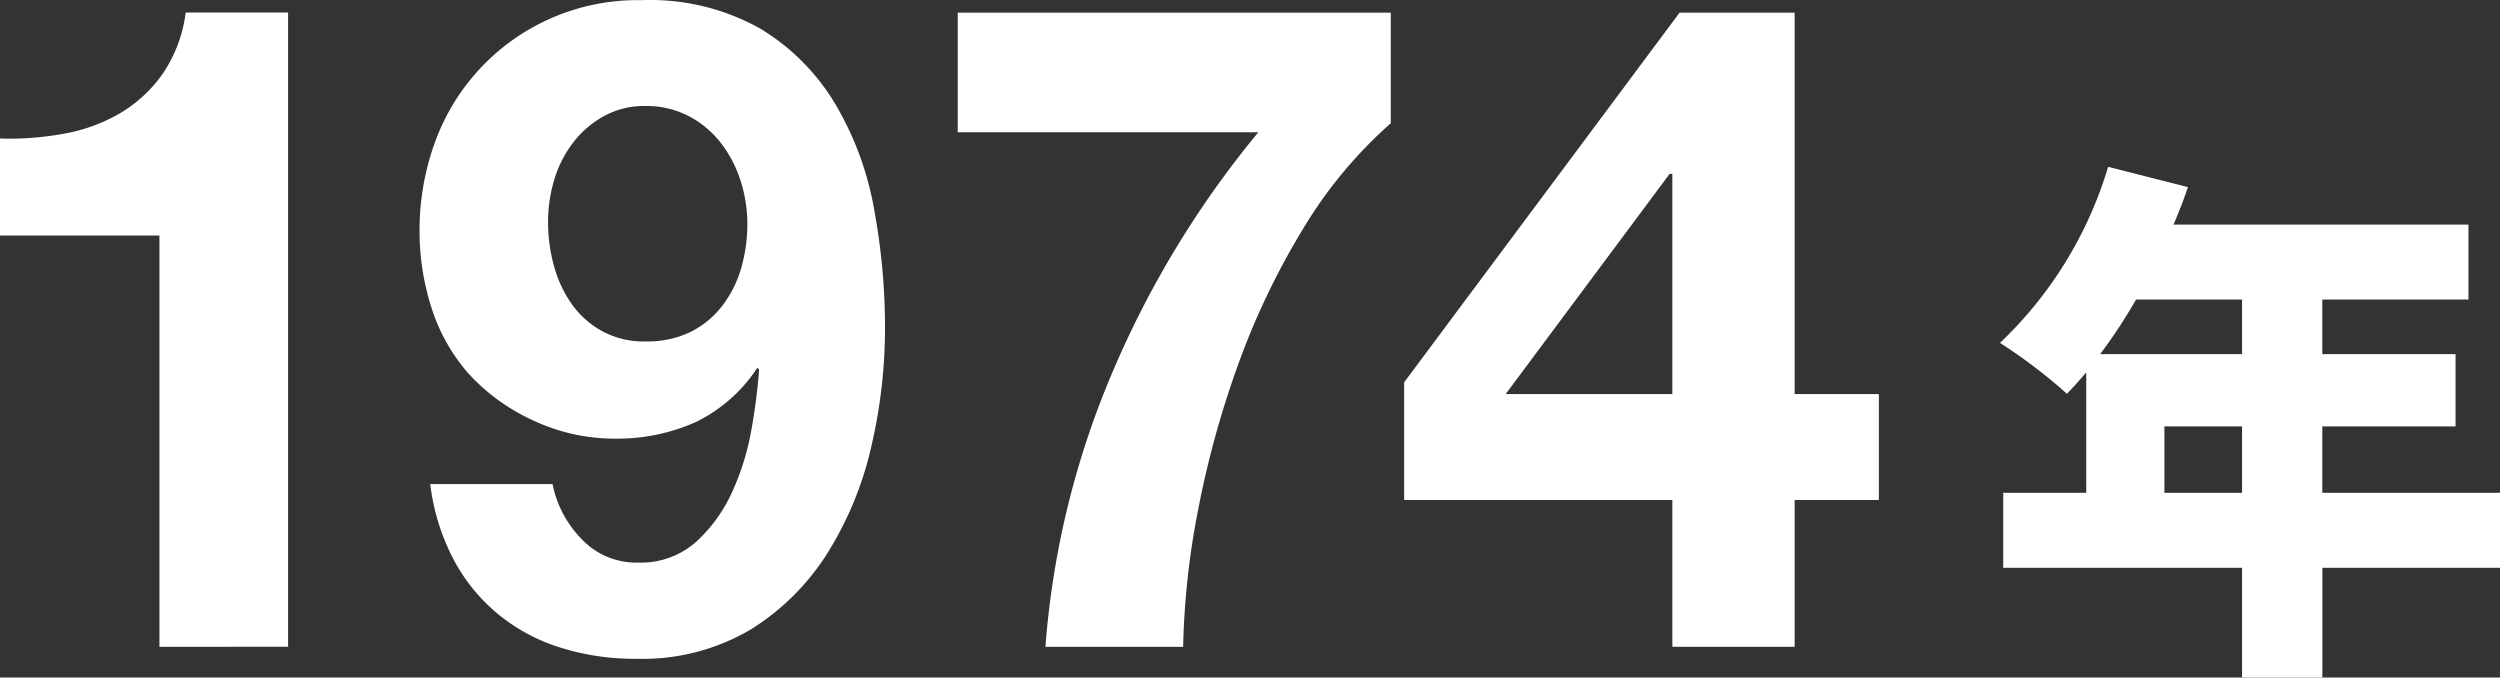
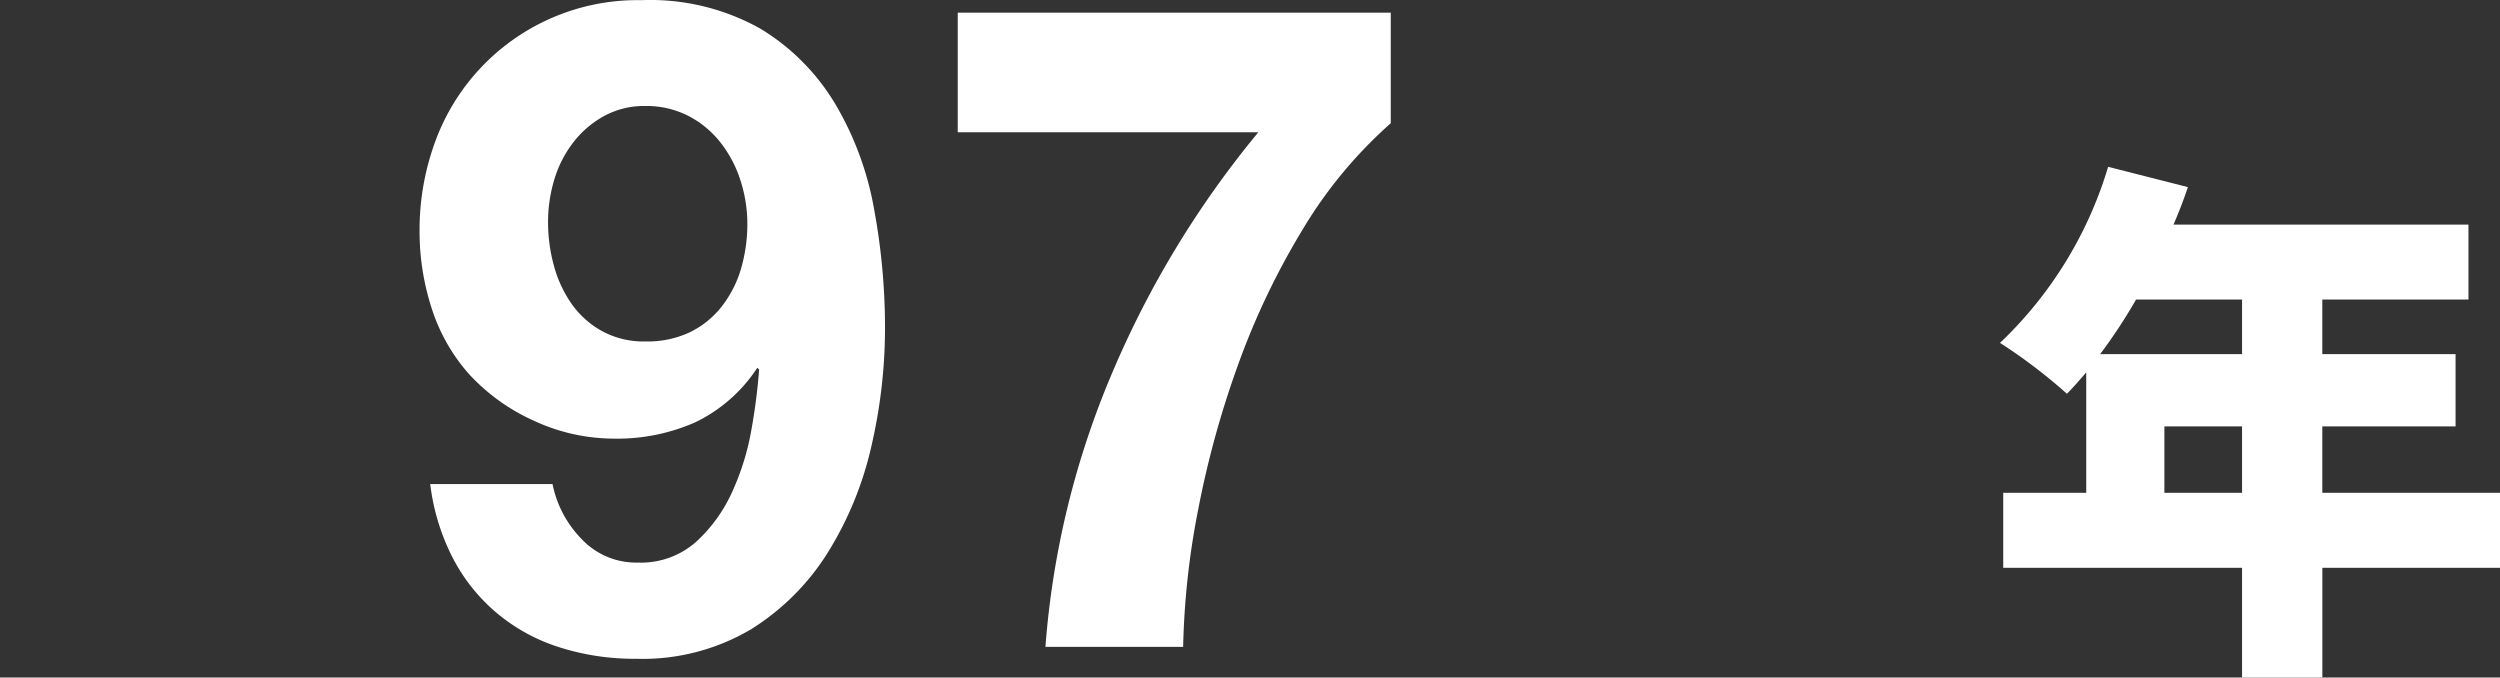
<svg xmlns="http://www.w3.org/2000/svg" width="60.711" height="16.453" viewBox="0 0 60.711 16.453">
  <rect x="0" y="0" width="60.711" height="16.453" fill="#333333" stroke="none" />
  <g id="_1974" data-name="1974" transform="translate(-2526.188 -1829.136)" style="isolation: isolate">
-     <path id="パス_2270" data-name="パス 2270" d="M2530.06,1844.844v-9.989h-3.872V1832.5a7.329,7.329,0,0,0,1.573-.121,4.123,4.123,0,0,0,1.364-.506,3.362,3.362,0,0,0,1.022-.957,3.4,3.4,0,0,0,.55-1.475h2.487v15.4Z" fill="#fff" />
    <path id="パス_2271" data-name="パス 2271" d="M2540.312,1842.226a1.815,1.815,0,0,0,1.363.572,2.023,2.023,0,0,0,1.408-.495,3.7,3.7,0,0,0,.88-1.21,6.172,6.172,0,0,0,.474-1.53,14.331,14.331,0,0,0,.186-1.452l-.044-.044a3.735,3.735,0,0,1-1.5,1.321,4.688,4.688,0,0,1-1.979.4,4.632,4.632,0,0,1-1.937-.43,4.823,4.823,0,0,1-1.6-1.154,4.455,4.455,0,0,1-.9-1.606,6.034,6.034,0,0,1-.286-1.826,6.213,6.213,0,0,1,.385-2.211,5.229,5.229,0,0,1,5-3.421,5.469,5.469,0,0,1,2.893.693,5.336,5.336,0,0,1,1.815,1.825,7.6,7.6,0,0,1,.946,2.564,15.836,15.836,0,0,1,.264,2.882,12.732,12.732,0,0,1-.329,2.86,8.376,8.376,0,0,1-1.057,2.585,5.84,5.84,0,0,1-1.87,1.87,5.17,5.17,0,0,1-2.794.715,6,6,0,0,1-1.848-.276,4.455,4.455,0,0,1-1.518-.825,4.375,4.375,0,0,1-1.077-1.341,5.3,5.3,0,0,1-.551-1.8h2.97A2.644,2.644,0,0,0,2540.312,1842.226Zm2.639-5.027a2.2,2.2,0,0,0,.77-.628,2.746,2.746,0,0,0,.463-.912,3.866,3.866,0,0,0,.153-1.09,3.428,3.428,0,0,0-.165-1.045,2.932,2.932,0,0,0-.484-.923,2.368,2.368,0,0,0-.781-.649,2.241,2.241,0,0,0-1.055-.242,2.022,2.022,0,0,0-.991.242,2.392,2.392,0,0,0-.748.638,2.754,2.754,0,0,0-.462.9,3.558,3.558,0,0,0-.154,1.033,4,4,0,0,0,.143,1.068,2.959,2.959,0,0,0,.429.924,2.2,2.2,0,0,0,.737.66,2.1,2.1,0,0,0,1.046.253A2.43,2.43,0,0,0,2542.951,1837.2Z" fill="#fff" />
    <path id="パス_2272" data-name="パス 2272" d="M2557.813,1834.724a18.179,18.179,0,0,0-1.562,3.278,23.191,23.191,0,0,0-.968,3.519,19.3,19.3,0,0,0-.363,3.323h-3.344a21,21,0,0,1,1.617-6.644,23.571,23.571,0,0,1,3.553-5.852h-7.3v-2.905h10.516v2.685A10.952,10.952,0,0,0,2557.813,1834.724Z" fill="#fff" />
-     <path id="パス_2273" data-name="パス 2273" d="M2560.287,1841.279v-2.859l6.689-8.977h2.794v9.263h2.045v2.573h-2.045v3.565h-2.97v-3.565Zm6.446-7.92-3.981,5.347h4.048v-5.347Z" fill="#fff" />
    <path id="パス_2274" data-name="パス 2274" d="M2586.9,1842.924h-4.315v2.665h-1.95v-2.665h-5.8v-1.82h2.016v-2.925c-.157.181-.313.363-.469.519a12.954,12.954,0,0,0-1.625-1.235,9.747,9.747,0,0,0,2.626-4.276l1.937.493c-.1.3-.22.611-.35.91h7.163v1.82h-3.549v1.326h3.236v1.755h-3.236v1.613h4.315Zm-8.839-6.514a13.08,13.08,0,0,1-.872,1.326h3.446v-1.326Zm2.574,4.694v-1.613h-1.886v1.613Z" fill="#fff" />
  </g>
</svg>